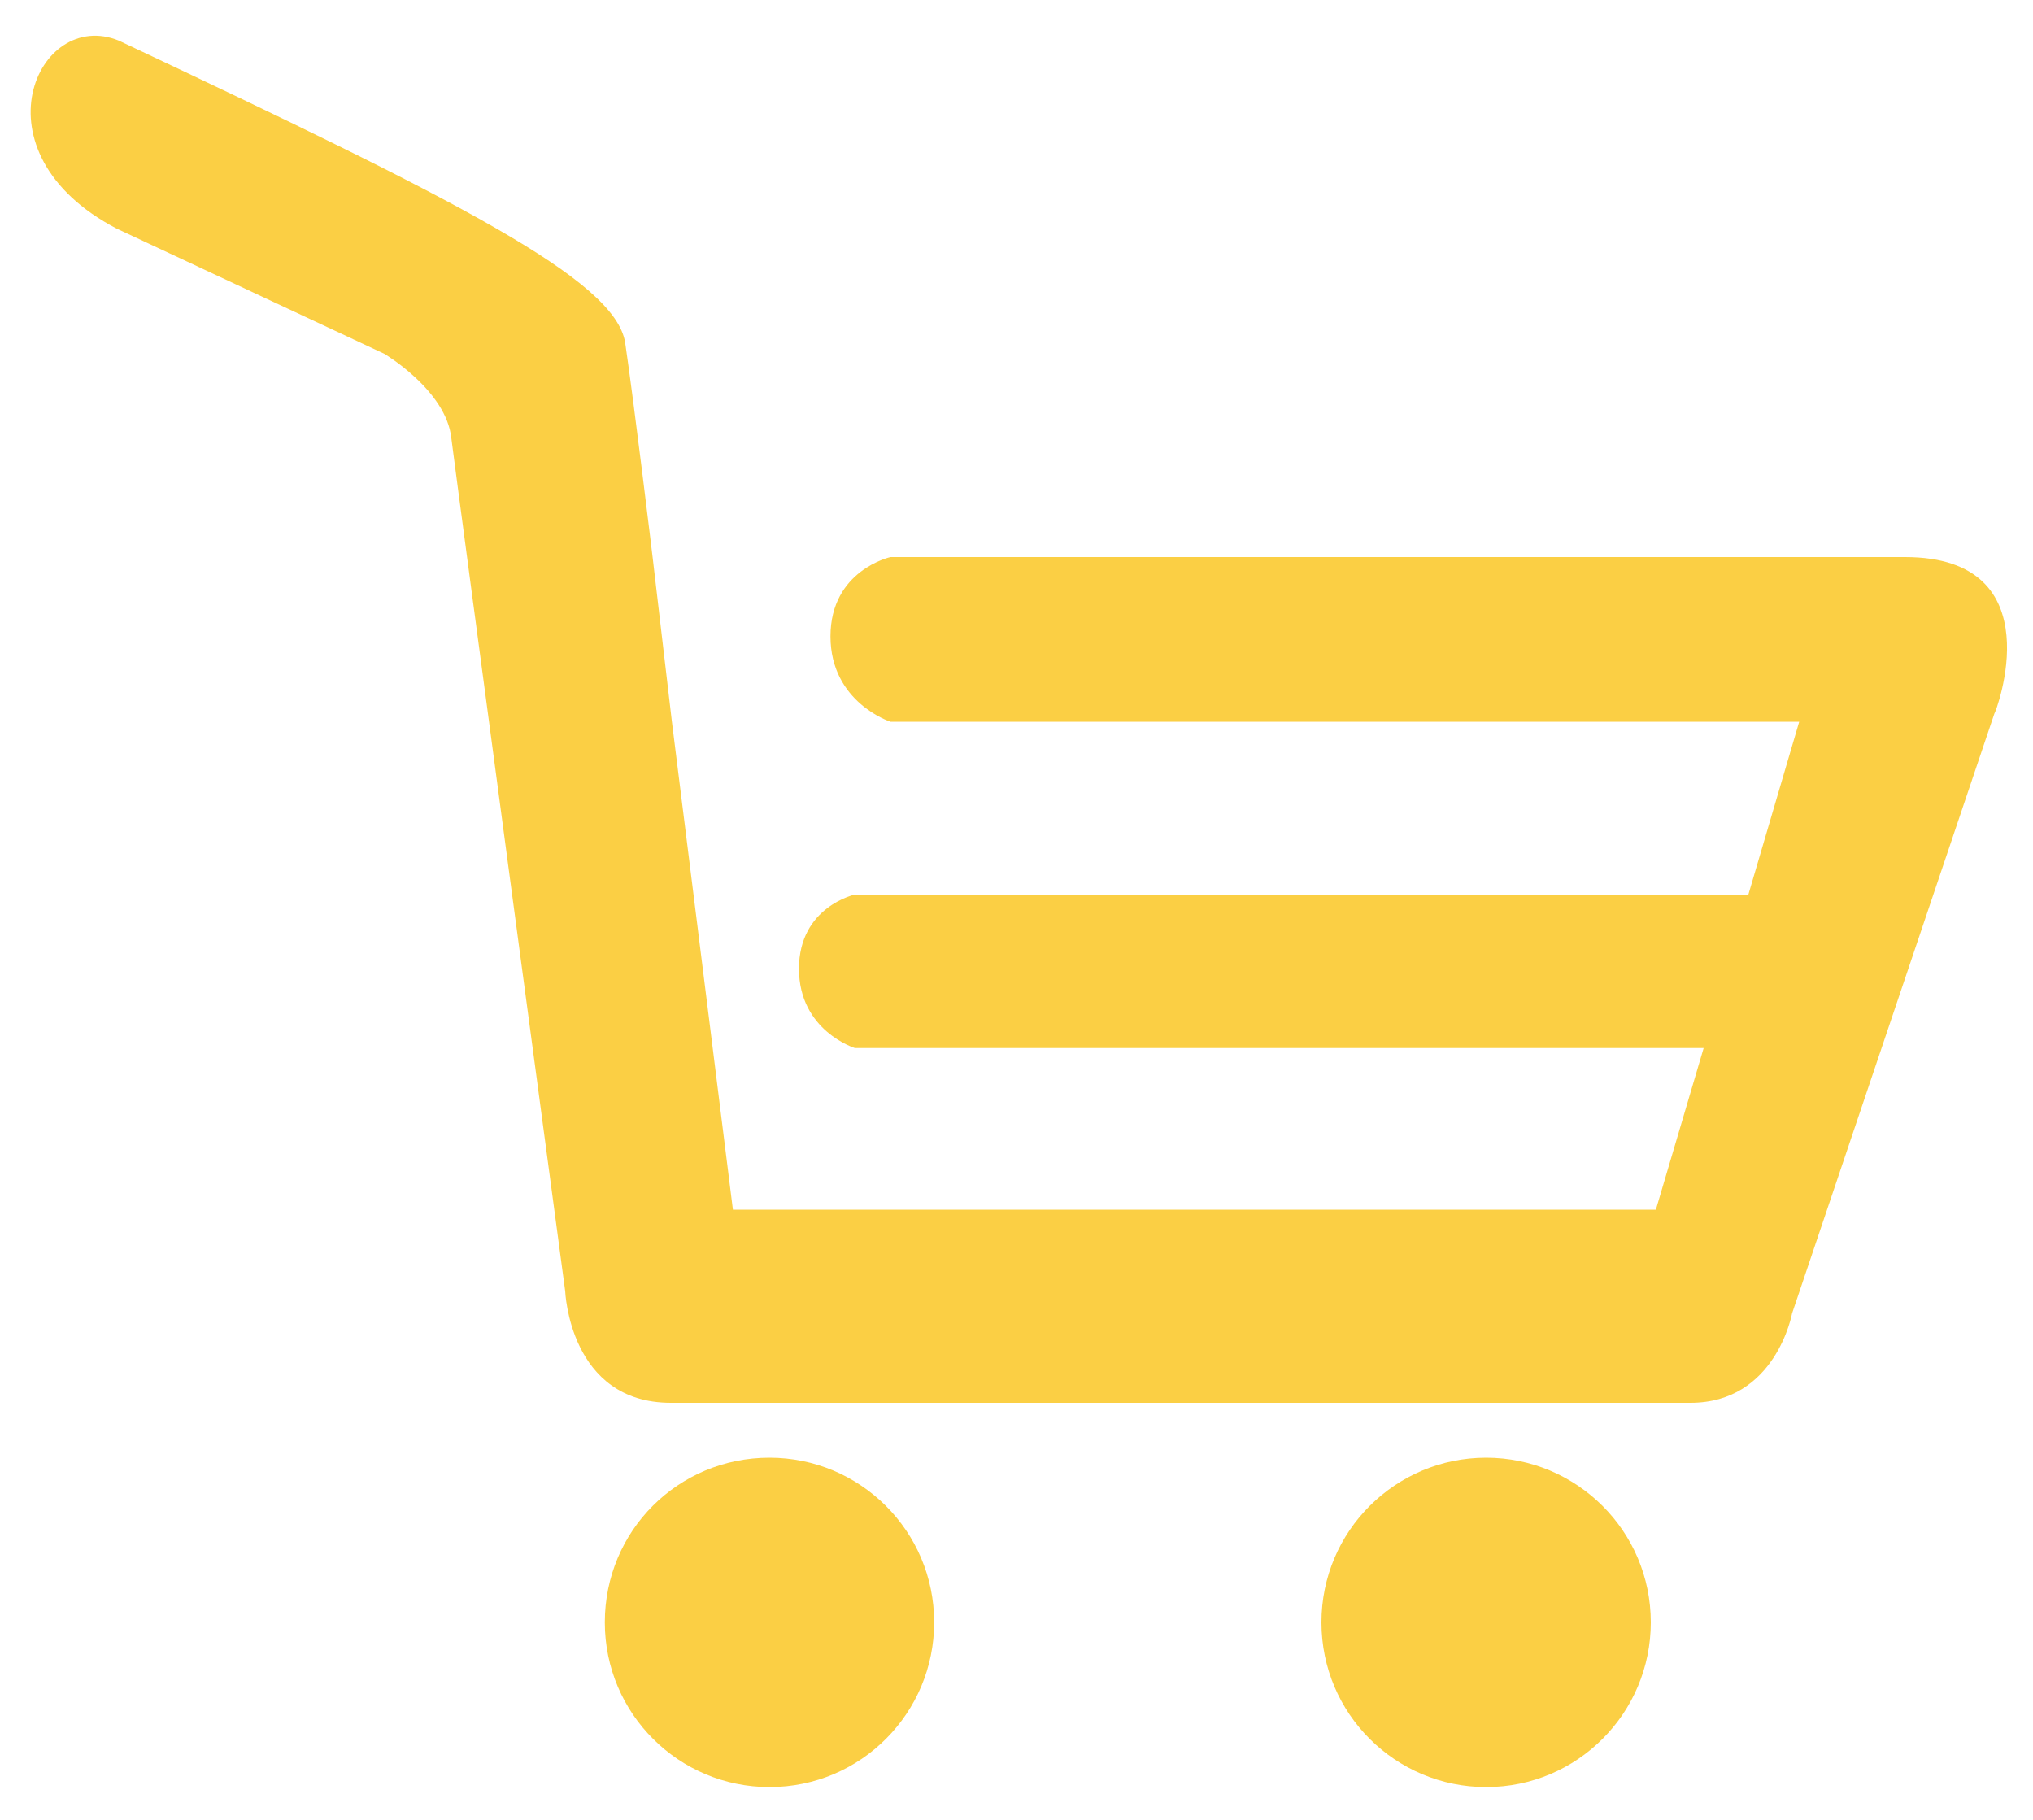
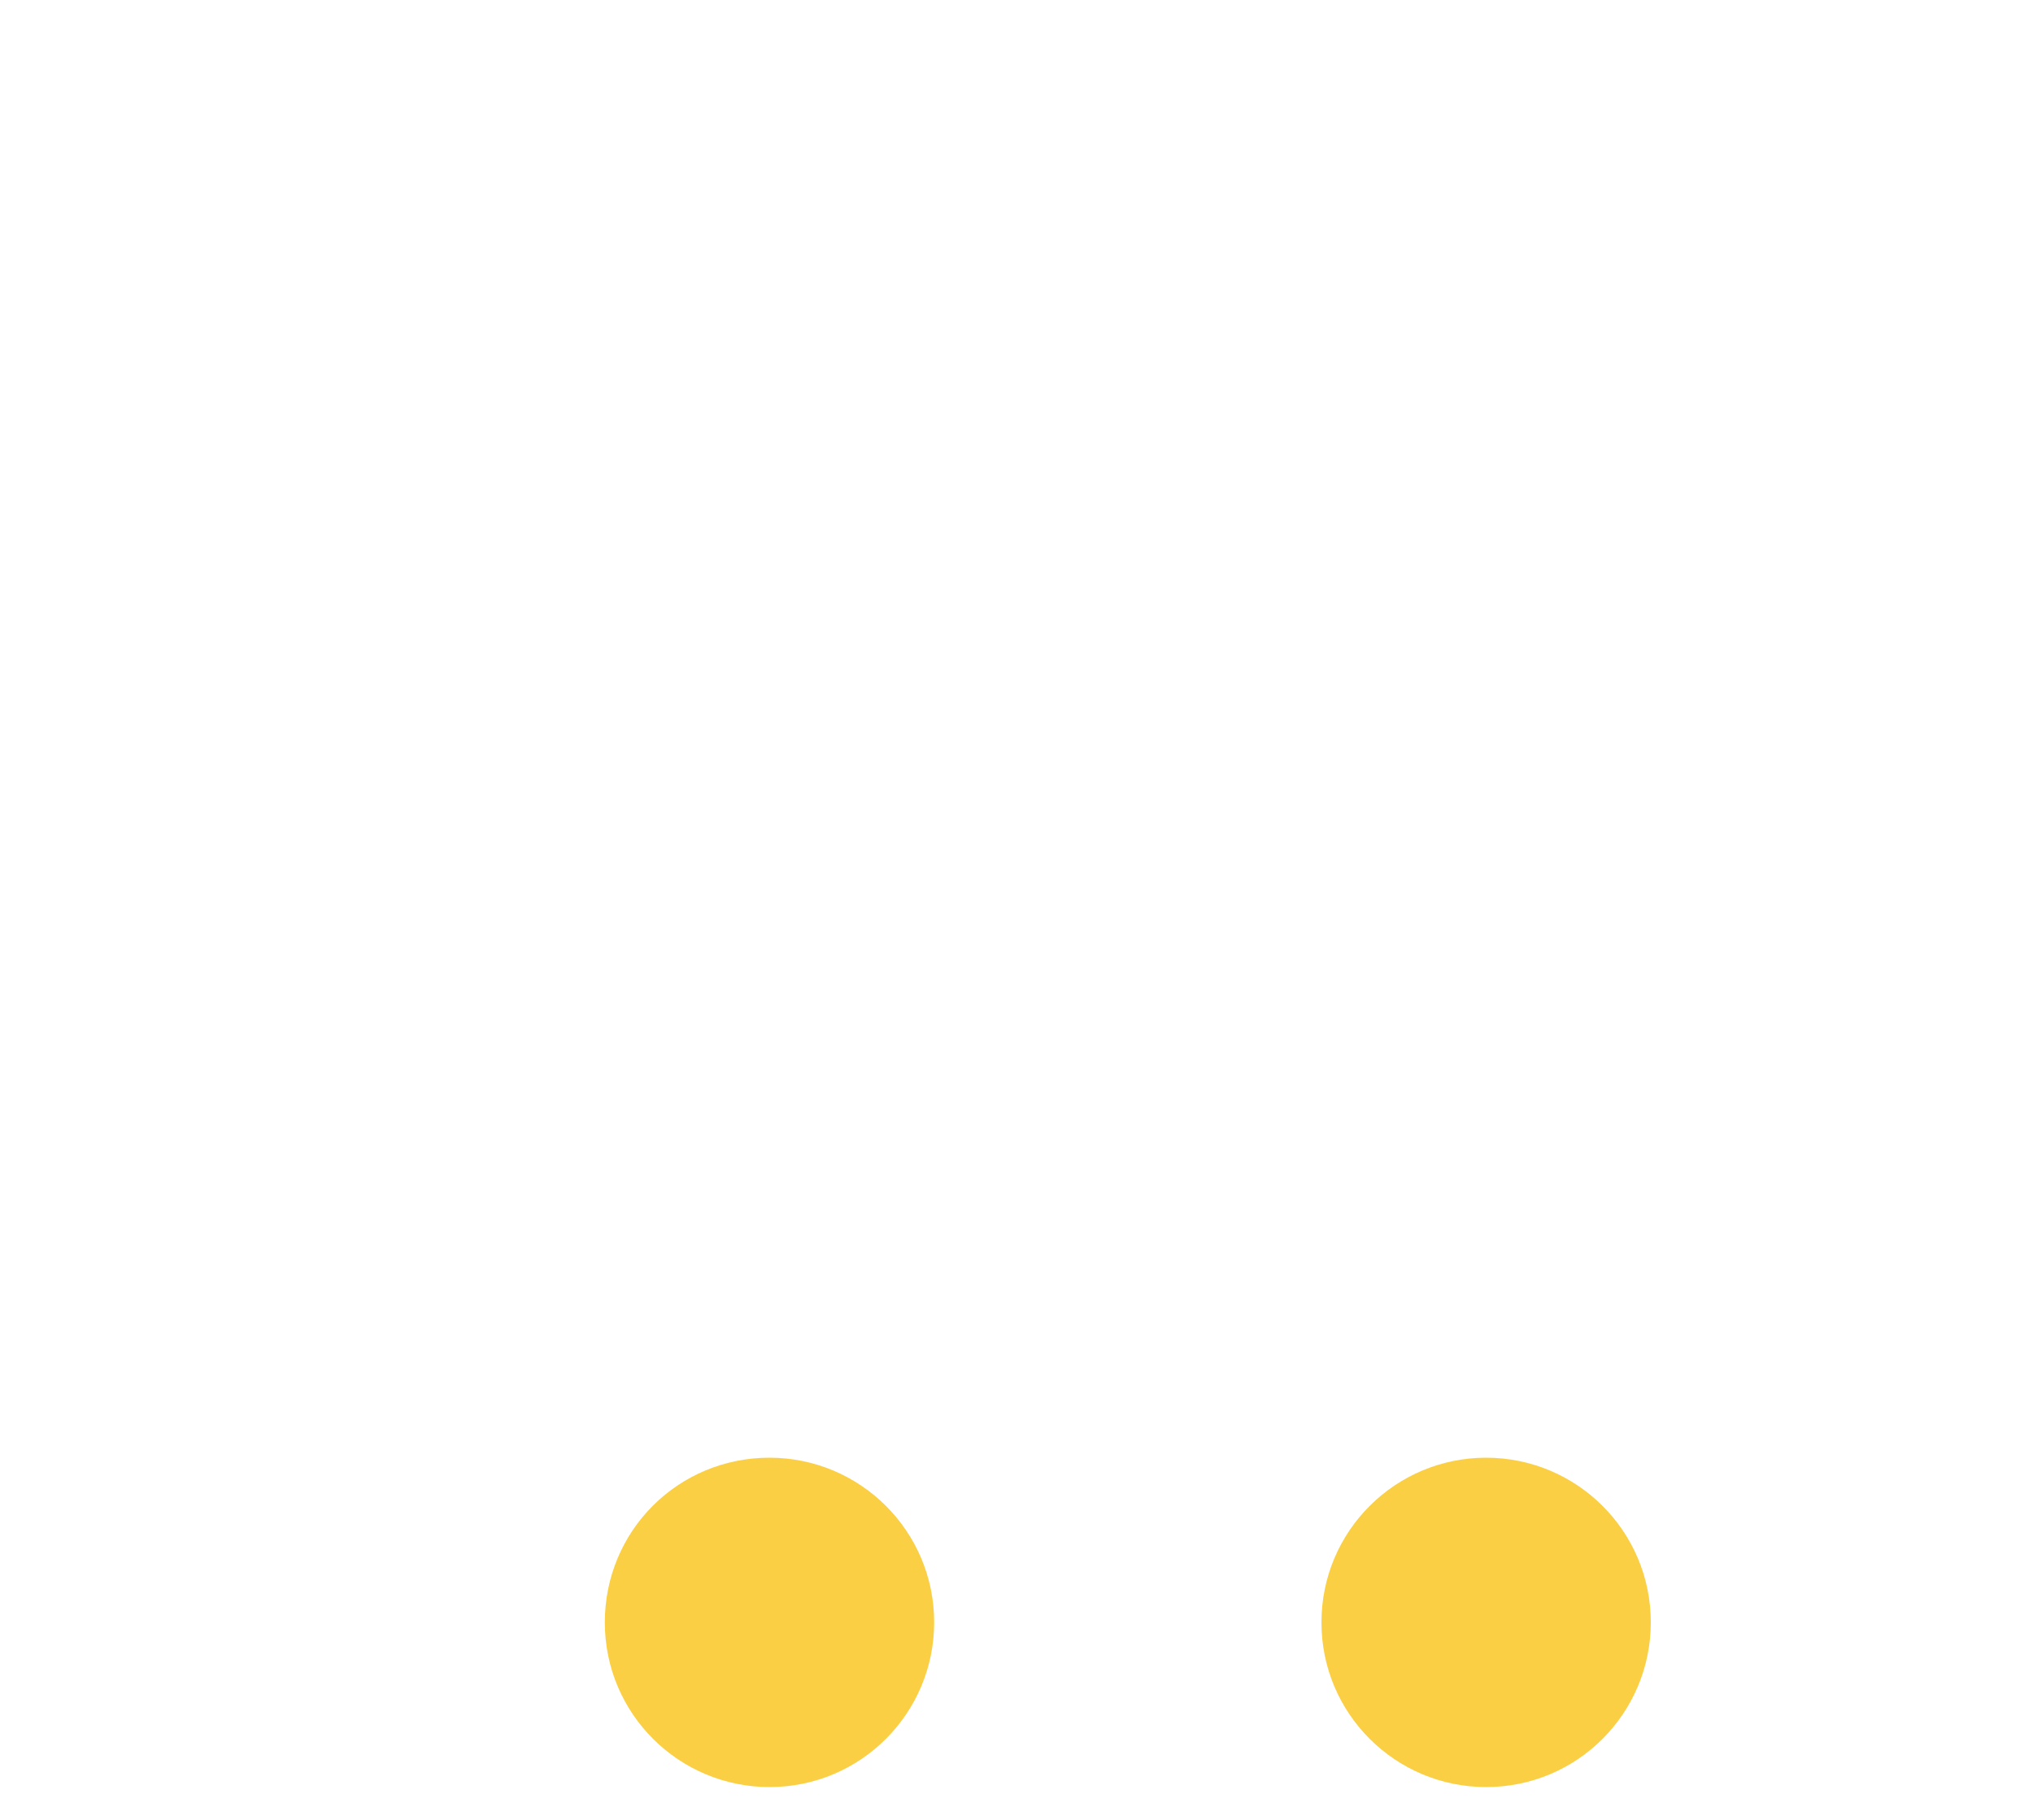
<svg xmlns="http://www.w3.org/2000/svg" version="1.1" id="Layer_1" x="0px" y="0px" viewBox="0 0 200 179" style="enable-background:new 0 0 200 179;" xml:space="preserve">
  <style type="text/css">
	.st0{fill:#FBCF44;}
</style>
  <g>
    <path class="st0" d="M75.7,143.4c8.9,0,16.2,7.2,16.2,16.2c0,8.9-7.2,16.2-16.2,16.2c-8.9,0-16.2-7.2-16.2-16.2   C59.5,150.6,66.7,143.4,75.7,143.4" />
    <path class="st0" d="M146.2,143.4c8.9,0,16.2,7.2,16.2,16.2c0,8.9-7.2,16.2-16.2,16.2c-8.9,0-16.2-7.2-16.2-16.2   C130,150.6,137.3,143.4,146.2,143.4" />
-     <path class="st0" d="M187.4,54.8H87.6c0,0-5.9,1.3-5.9,7.8c0,6.5,5.9,8.4,5.9,8.4H177l-5,17H84.1c0,0-5.5,1.2-5.5,7.3   c0,6.1,5.5,7.8,5.5,7.8h83.3h0.2l-4.7,15.9H72.1l-6-48l-1.9-16.2c0,0-1.8-15-2.7-21.1c-1-6.2-16.5-14-49.8-29.7   C3.7,0.7-2.9,15,11.5,22.5l26.3,12.3c0,0,6.1,3.6,6.6,8.3C45,47.9,55.6,127,55.6,127s0.4,11,10.4,11h100.3c8.4,0,10-8.8,10-8.8   l19.9-59C196.3,70.2,202.2,54.8,187.4,54.8" />
  </g>
</svg>